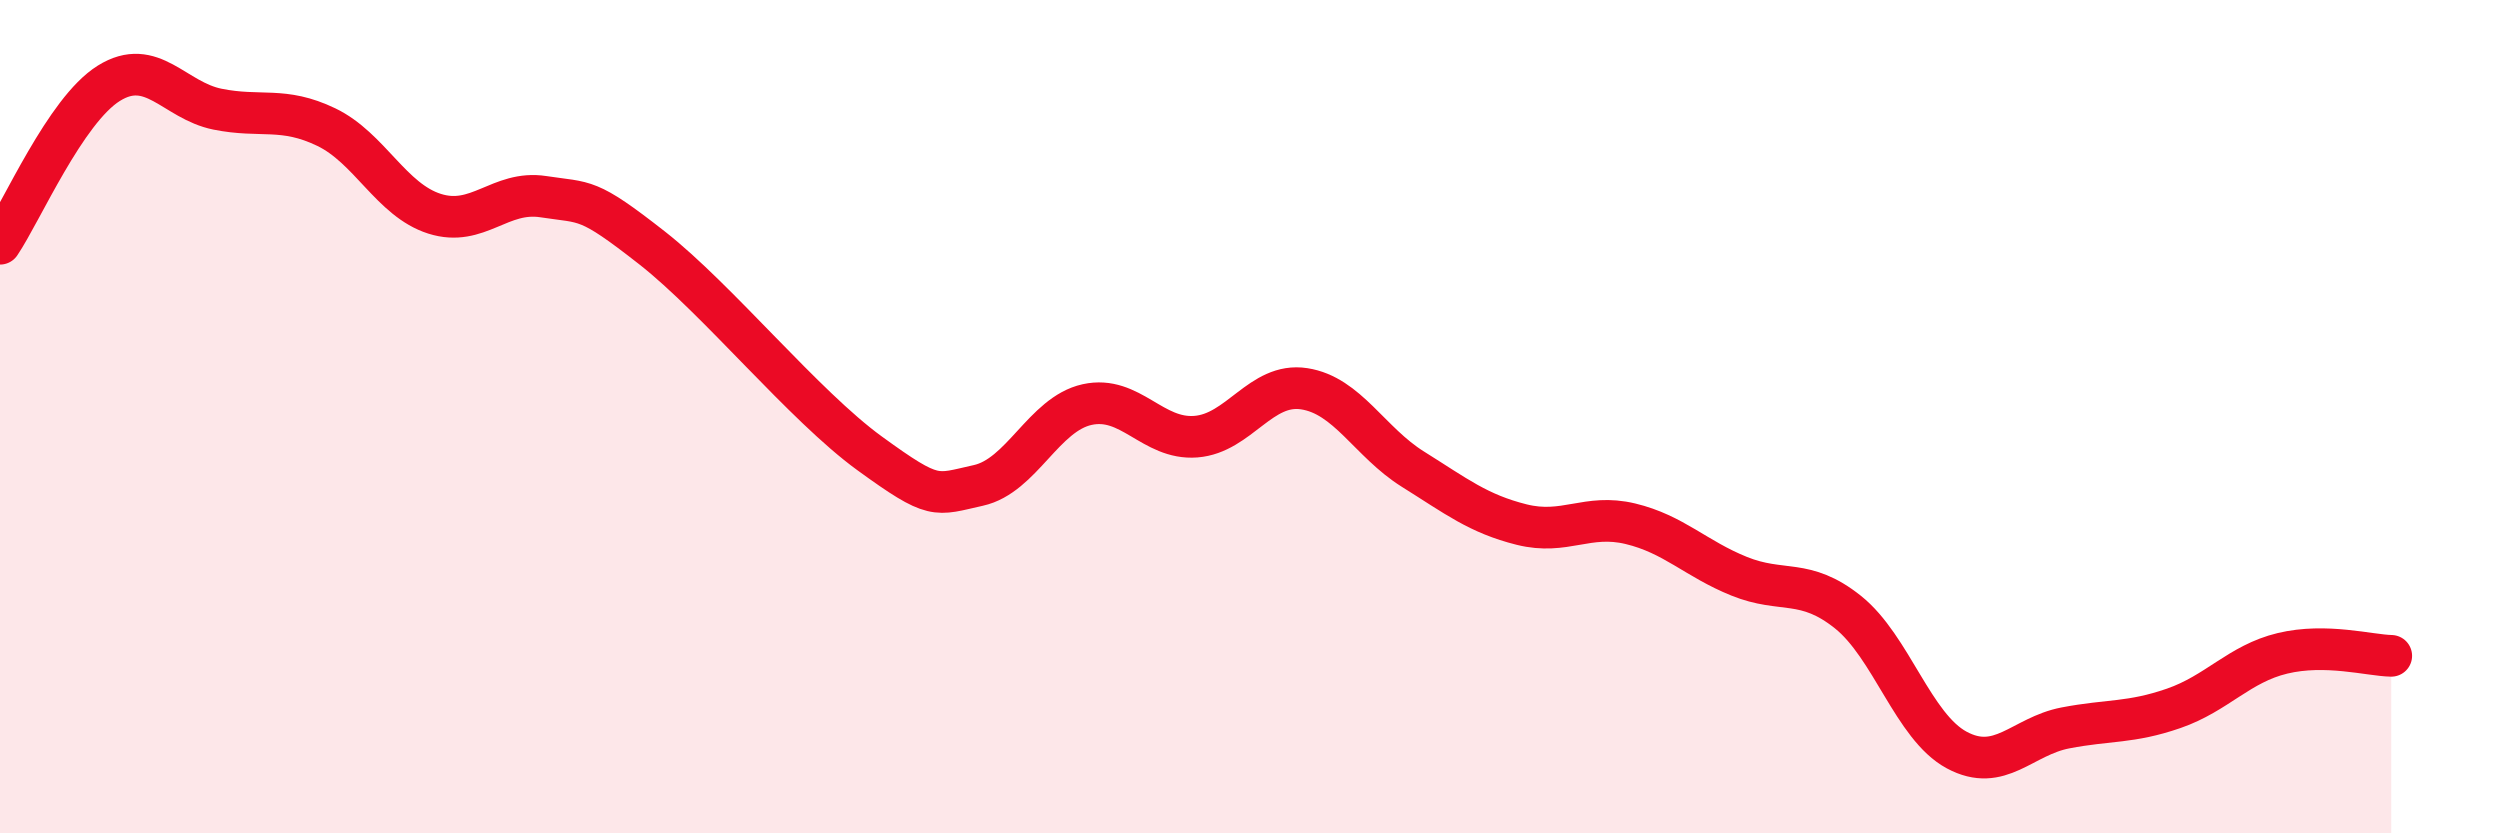
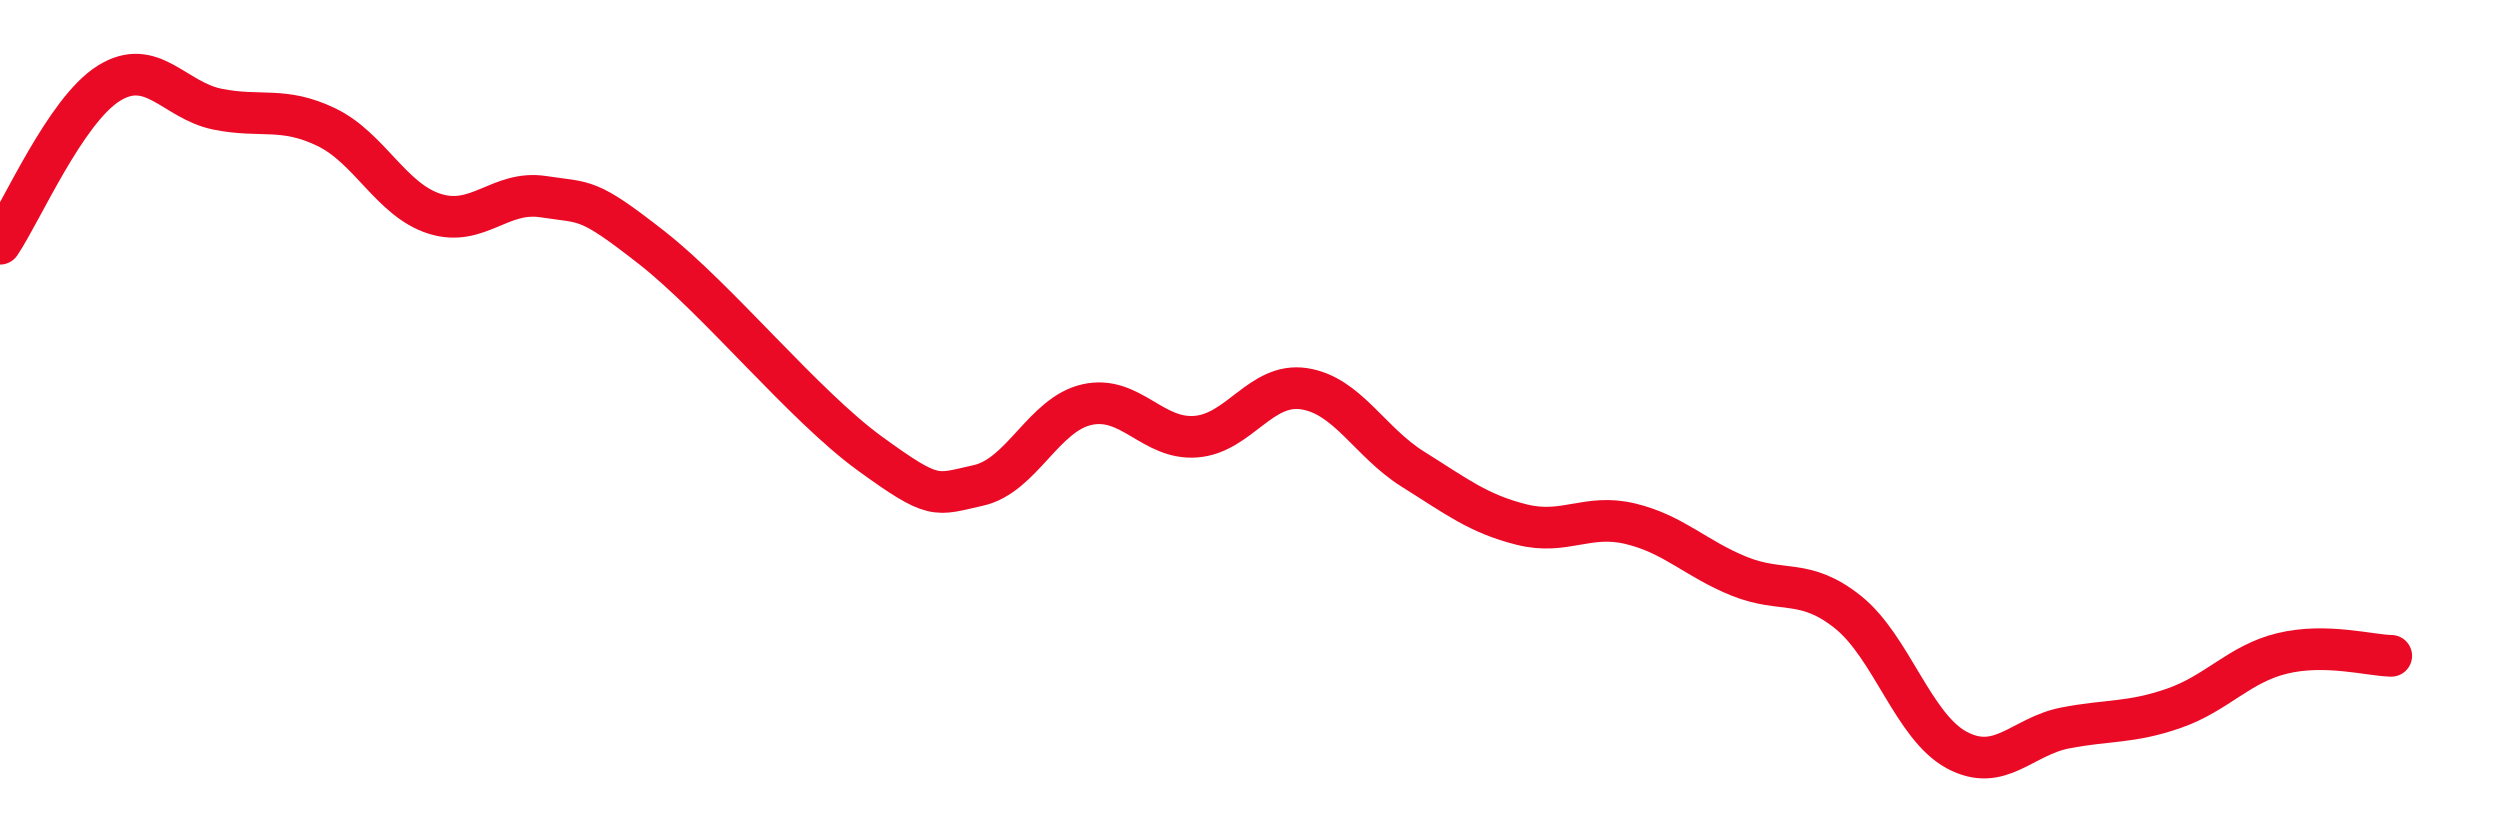
<svg xmlns="http://www.w3.org/2000/svg" width="60" height="20" viewBox="0 0 60 20">
-   <path d="M 0,5.85 C 0.52,5.08 1.57,2.65 2.61,2 C 3.65,1.35 4.18,2.41 5.22,2.62 C 6.26,2.83 6.79,2.55 7.83,3.05 C 8.87,3.55 9.39,4.8 10.43,5.13 C 11.47,5.46 12,4.56 13.04,4.72 C 14.08,4.88 14.08,4.72 15.65,5.95 C 17.22,7.18 19.3,9.74 20.87,10.88 C 22.44,12.02 22.44,11.88 23.48,11.65 C 24.52,11.42 25.05,9.94 26.09,9.71 C 27.13,9.48 27.66,10.56 28.7,10.48 C 29.74,10.4 30.26,9.17 31.3,9.33 C 32.34,9.49 32.87,10.61 33.91,11.26 C 34.95,11.91 35.48,12.33 36.52,12.59 C 37.56,12.85 38.09,12.32 39.13,12.57 C 40.17,12.82 40.7,13.41 41.74,13.83 C 42.78,14.25 43.31,13.86 44.35,14.69 C 45.39,15.52 45.92,17.44 46.96,18 C 48,18.56 48.53,17.67 49.57,17.47 C 50.61,17.27 51.13,17.36 52.17,17 C 53.21,16.64 53.74,15.93 54.78,15.68 C 55.82,15.43 56.87,15.73 57.39,15.74L57.39 20L0 20Z" fill="#EB0A25" opacity="0.1" stroke-linecap="round" stroke-linejoin="round" />
  <path d="M 0,5.85 C 0.52,5.08 1.57,2.65 2.61,2 C 3.65,1.35 4.18,2.41 5.22,2.62 C 6.26,2.83 6.79,2.55 7.83,3.05 C 8.87,3.55 9.39,4.8 10.43,5.13 C 11.47,5.46 12,4.56 13.04,4.72 C 14.08,4.88 14.08,4.72 15.65,5.95 C 17.22,7.18 19.3,9.74 20.87,10.88 C 22.44,12.02 22.44,11.88 23.48,11.65 C 24.52,11.42 25.05,9.94 26.09,9.71 C 27.13,9.48 27.66,10.56 28.7,10.48 C 29.74,10.4 30.26,9.17 31.3,9.33 C 32.34,9.49 32.87,10.61 33.91,11.26 C 34.95,11.91 35.48,12.33 36.52,12.59 C 37.56,12.85 38.09,12.32 39.13,12.57 C 40.17,12.82 40.7,13.41 41.74,13.83 C 42.78,14.25 43.31,13.86 44.35,14.69 C 45.39,15.52 45.92,17.44 46.96,18 C 48,18.56 48.53,17.67 49.57,17.47 C 50.61,17.27 51.13,17.36 52.17,17 C 53.21,16.64 53.74,15.93 54.78,15.68 C 55.82,15.43 56.87,15.73 57.39,15.74" stroke="#EB0A25" stroke-width="1" fill="none" stroke-linecap="round" stroke-linejoin="round" />
</svg>